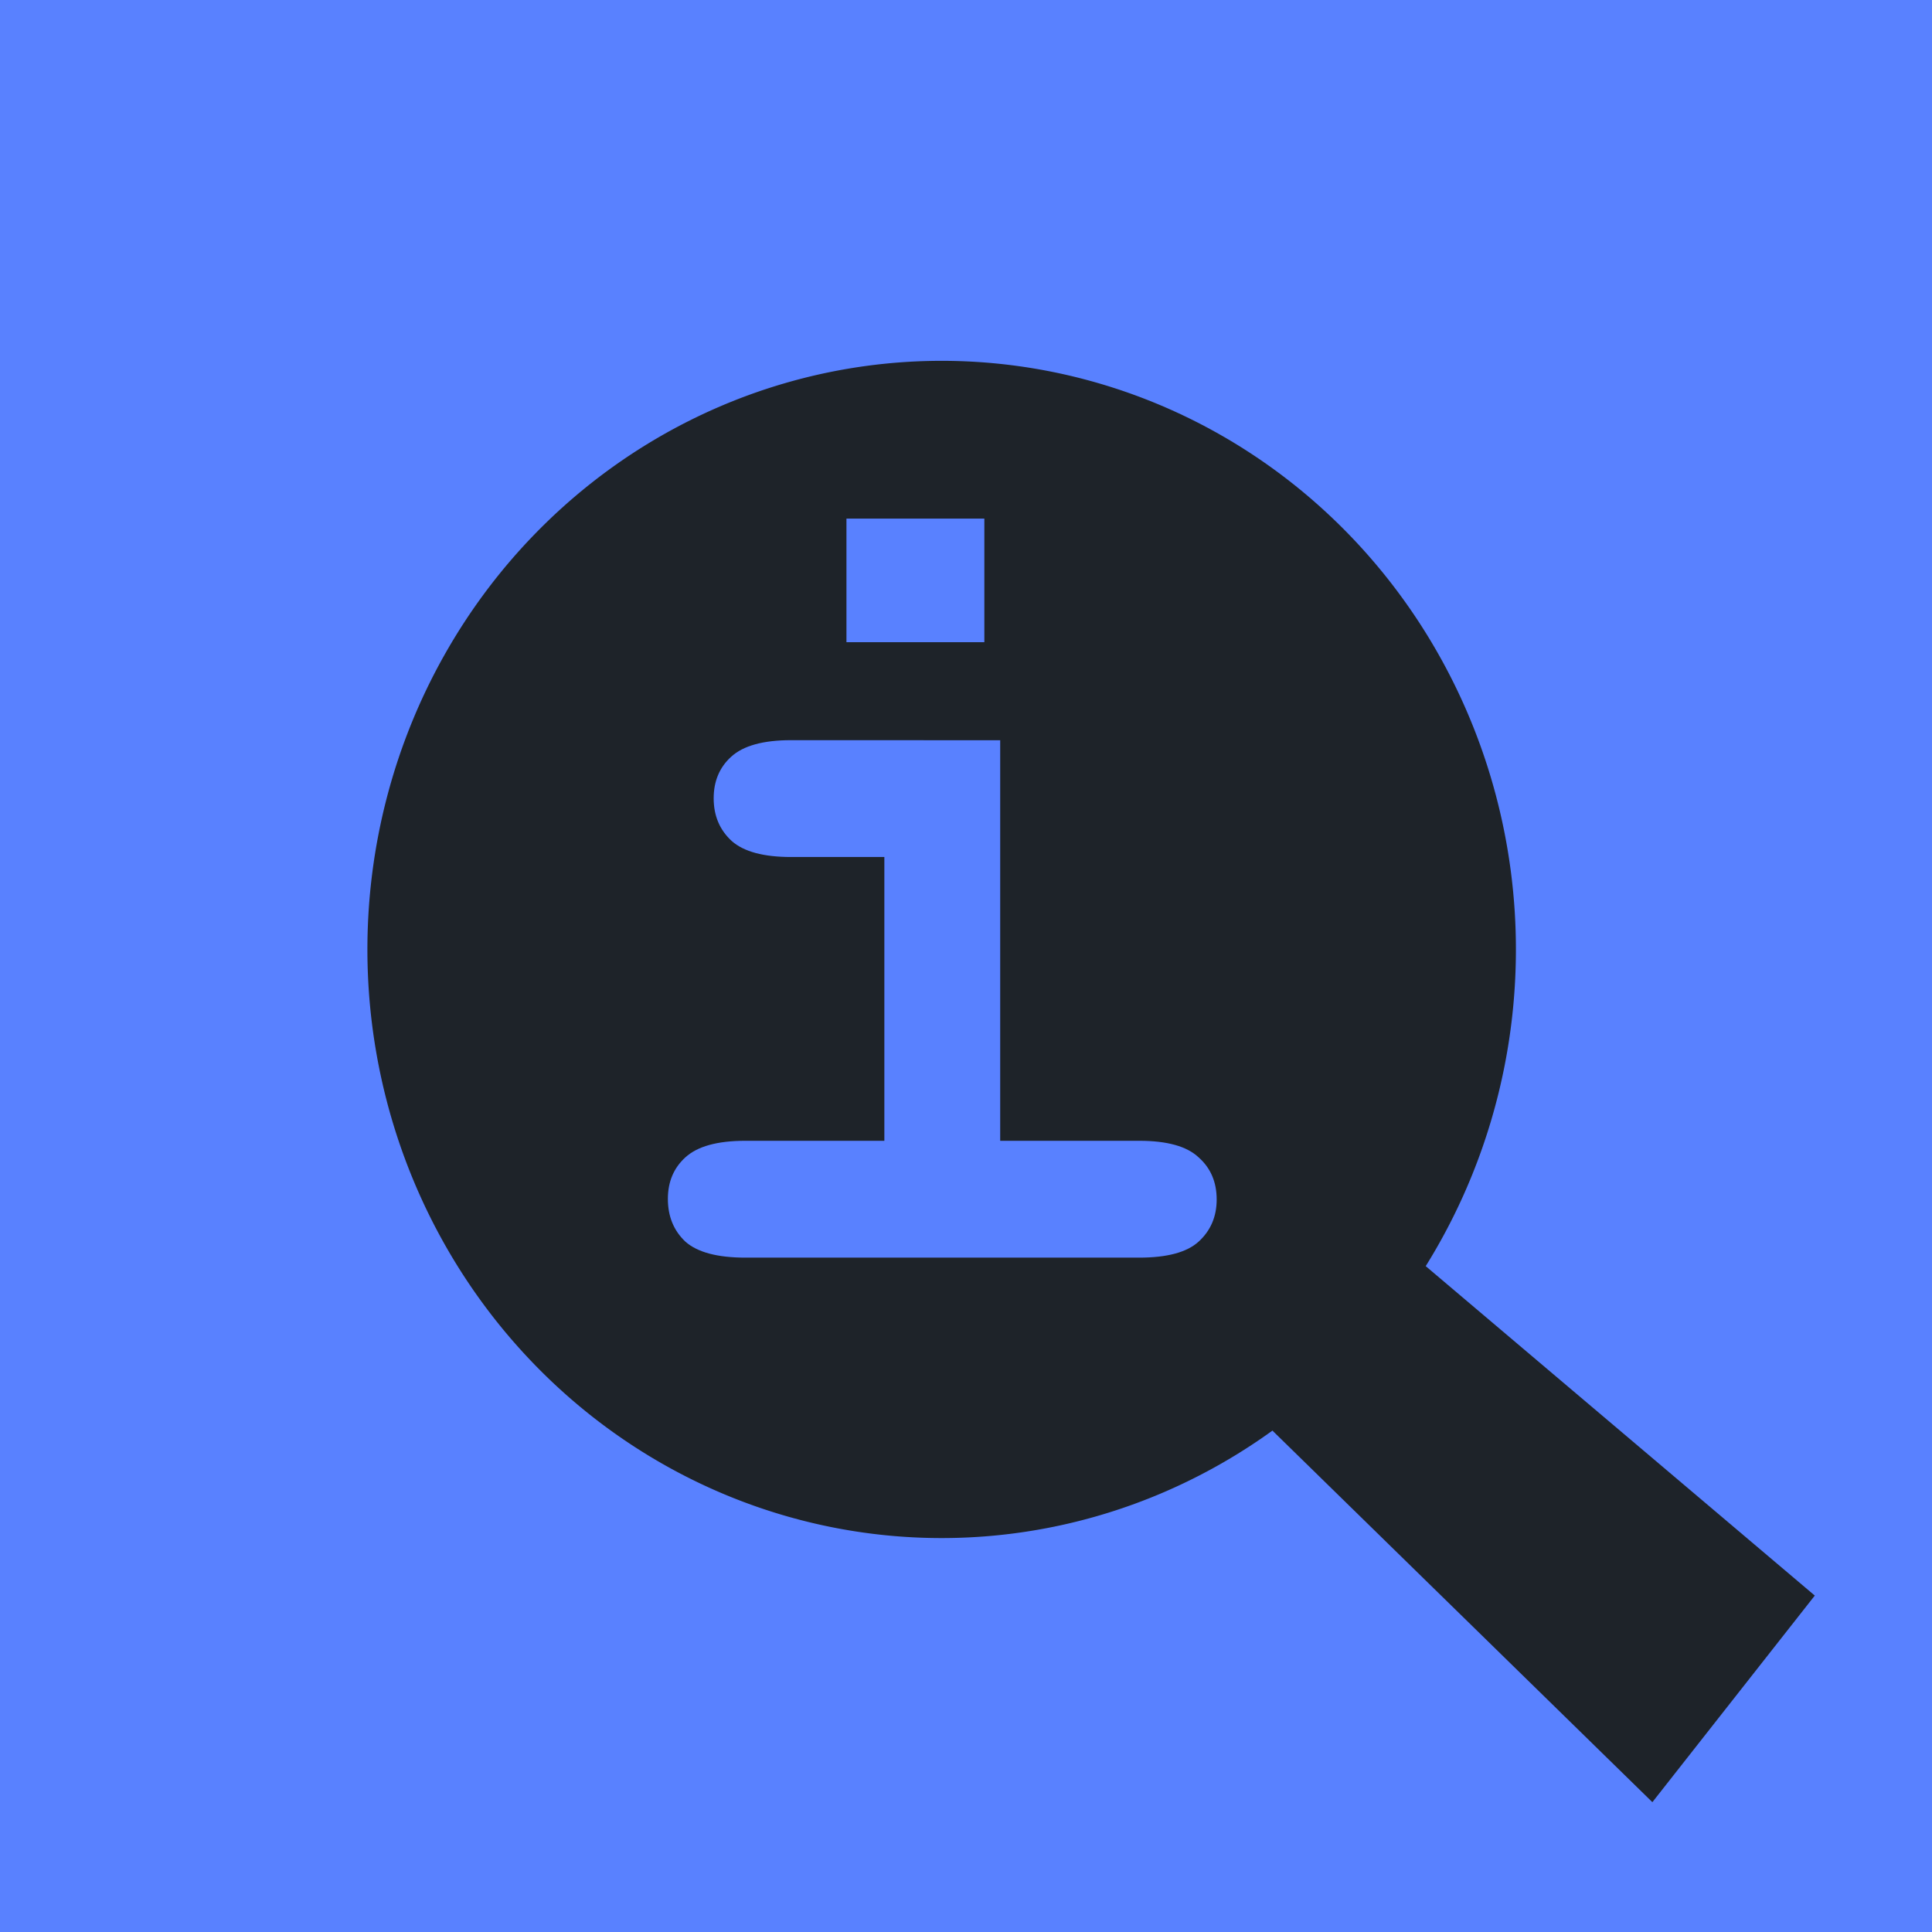
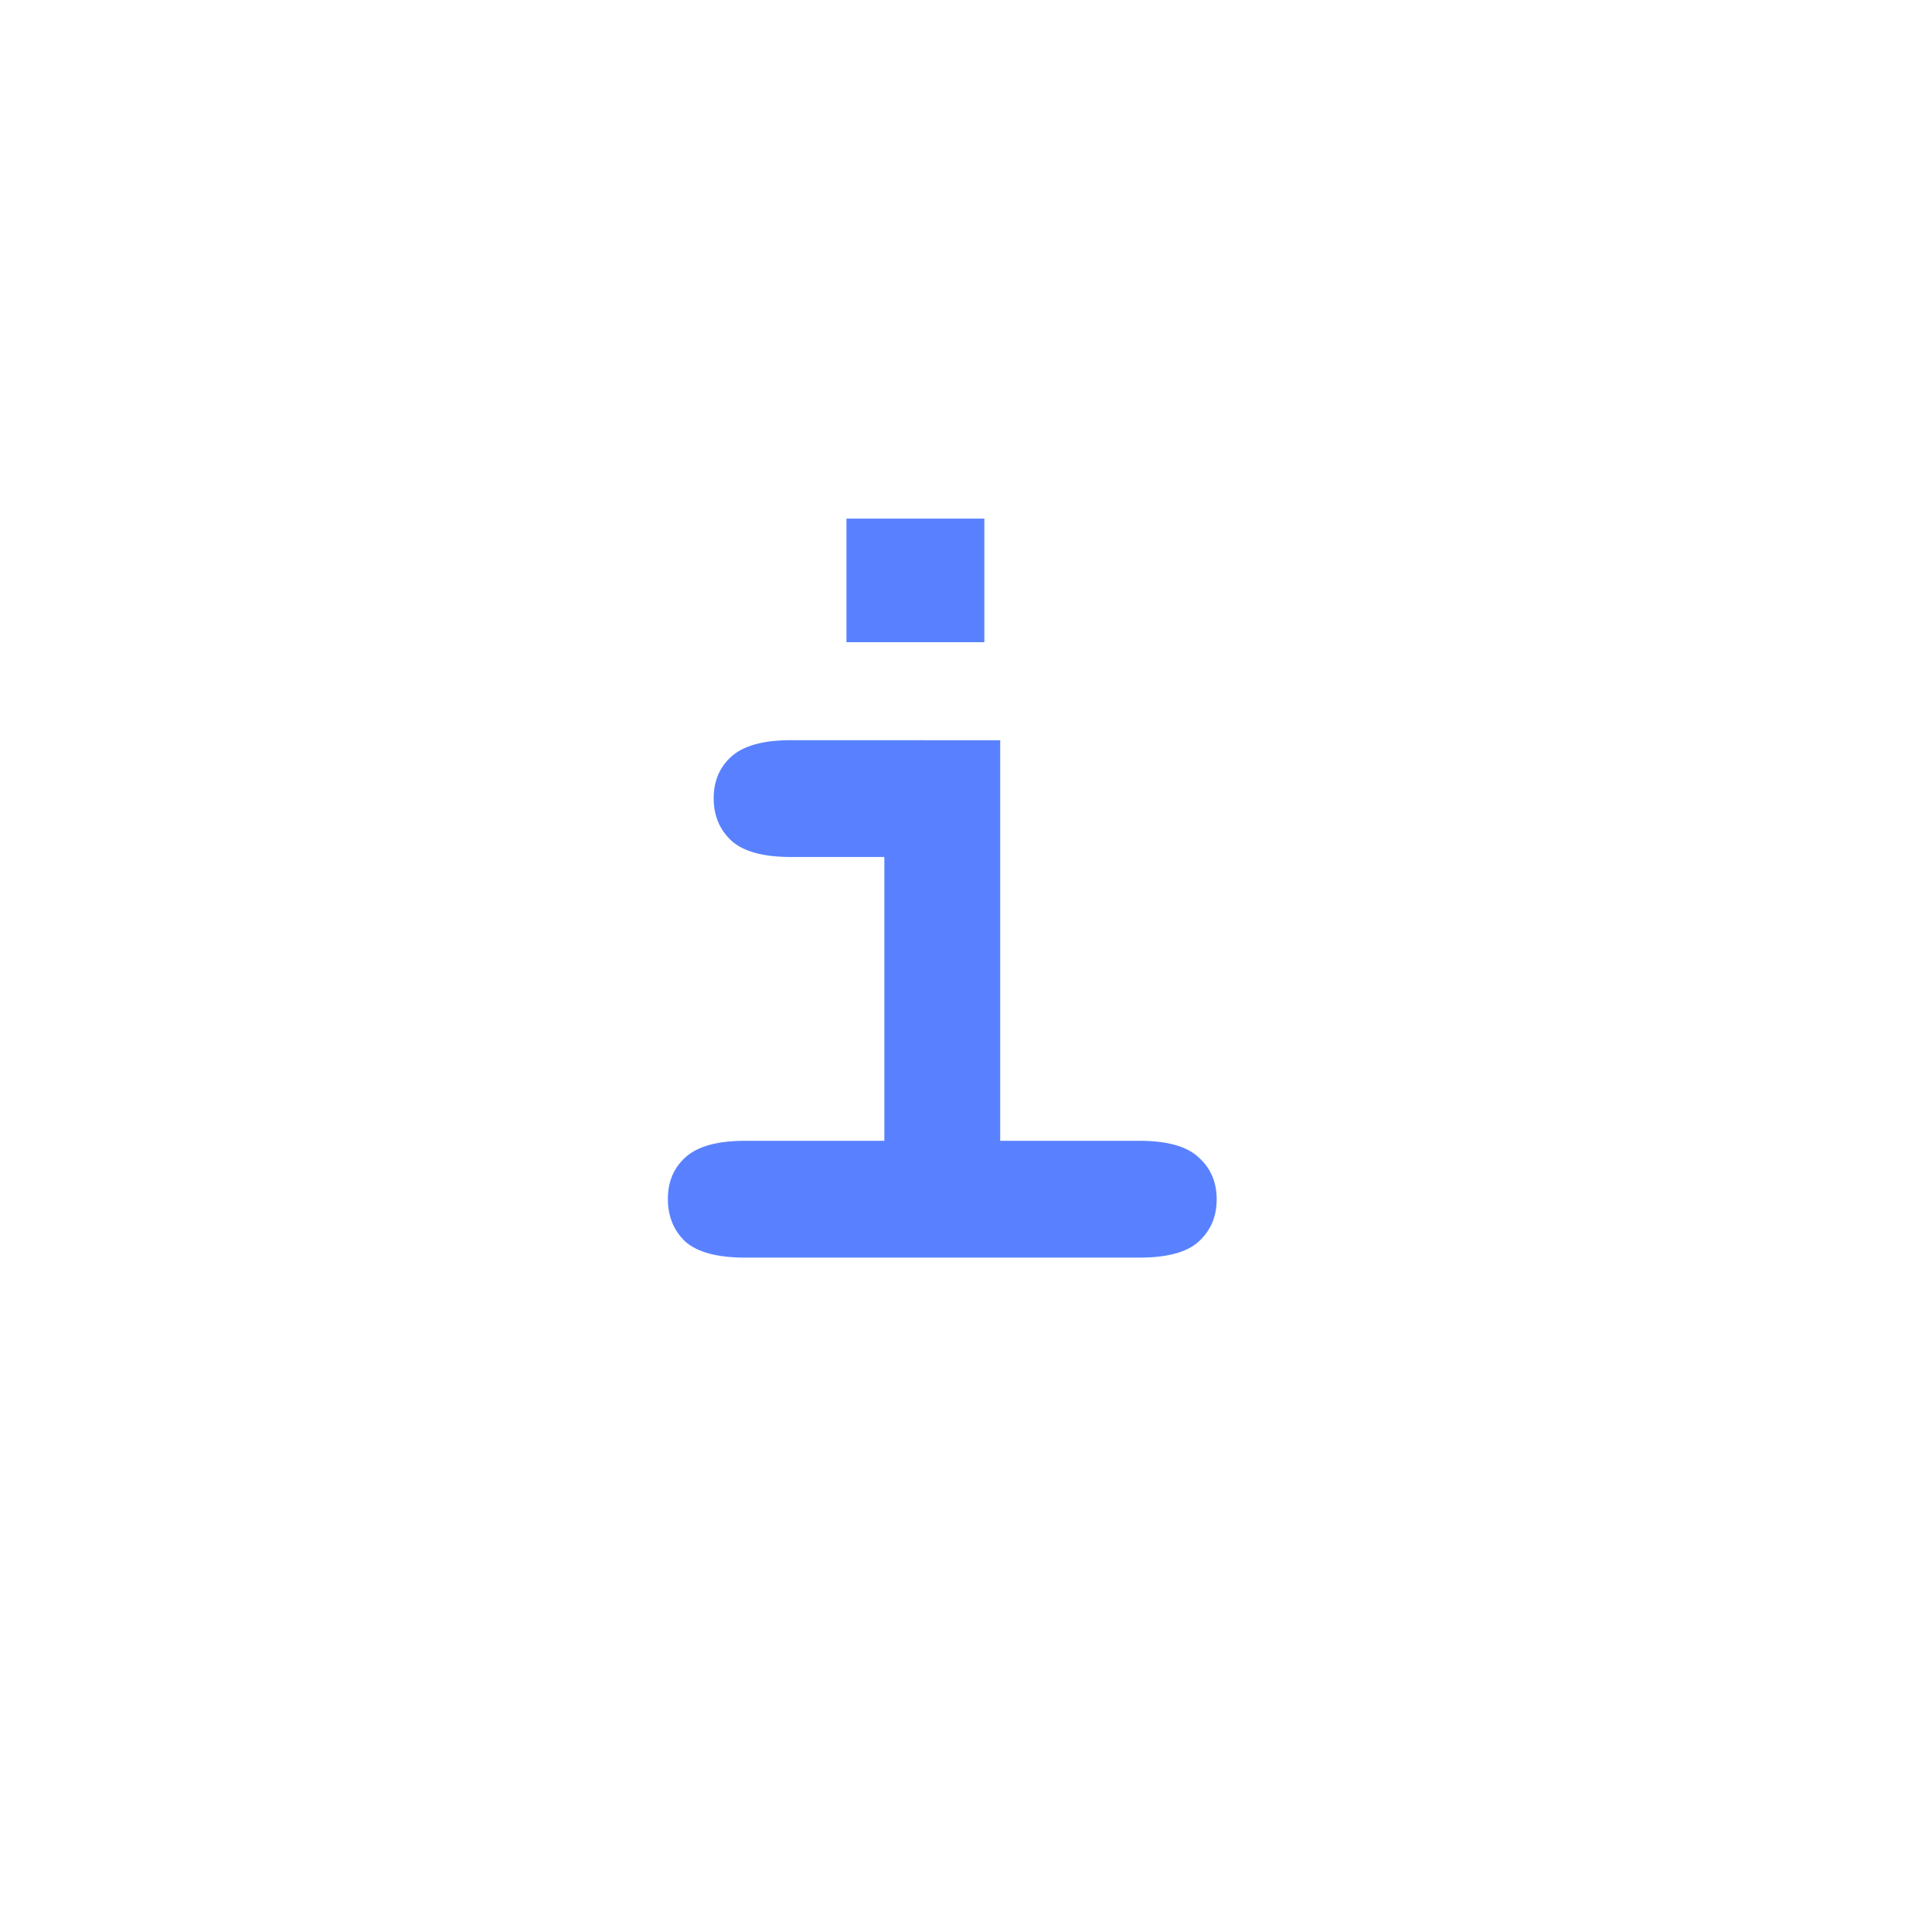
<svg xmlns="http://www.w3.org/2000/svg" width="30" height="30" viewBox="0 0 30 30" id="svg2" version="1.1">
  <defs id="defs4" />
  <g id="layer1" transform="translate(0,-1022.362)">
-     <path id="rect4800" style="fill:#5981ff;stroke-width:1.5;stroke-linecap:round;stroke-linejoin:round" d="m 0,1022.362 h 30 v 30 H 0 Z" />
    <g id="g1970" transform="translate(68.57,62.895)">
-       <path id="path332" style="fill:#1e2329;fill-opacity:1" d="m -45.031,974.21 a 8.917,9.14 0 0 1 -8.917,9.14 8.917,9.14 0 0 1 -8.917,-9.14 8.917,9.14 0 0 1 8.917,-9.14 8.917,9.14 0 0 1 8.917,9.14 z" />
-       <path id="rect408" style="fill:#1e2329;fill-opacity:1;stroke-width:0.831" d="m -47.063,978.593 6.673,5.65 -2.522,3.208 -6.536,-6.392 z" />
      <g aria-label="i" transform="scale(0.996,1.004)" id="text4802" style="font-weight:bold;font-size:12.376px;line-height:0%;font-family:'Courier New';-inkscape-font-specification:'Courier New Bold';letter-spacing:0px;word-spacing:0px;fill:#5981ff;stroke-width:1.031px">
        <path d="m -53.499,963.665 v 1.912 h -2.15 v -1.912 z m 0.247,3.428 v 6.195 h 2.168 q 0.652,0 0.925,0.256 0.282,0.247 0.282,0.652 0,0.397 -0.282,0.652 -0.273,0.247 -0.925,0.247 h -6.142 q -0.652,0 -0.934,-0.247 -0.273,-0.256 -0.273,-0.661 0,-0.397 0.273,-0.643 0.282,-0.256 0.934,-0.256 h 2.168 v -4.389 h -1.454 q -0.643,0 -0.925,-0.247 -0.282,-0.256 -0.282,-0.661 0,-0.397 0.273,-0.643 0.282,-0.256 0.934,-0.256 z" style="font-size:18.048px;line-height:80%;-inkscape-font-specification:'Courier New, Bold'" id="path14" />
      </g>
    </g>
  </g>
</svg>